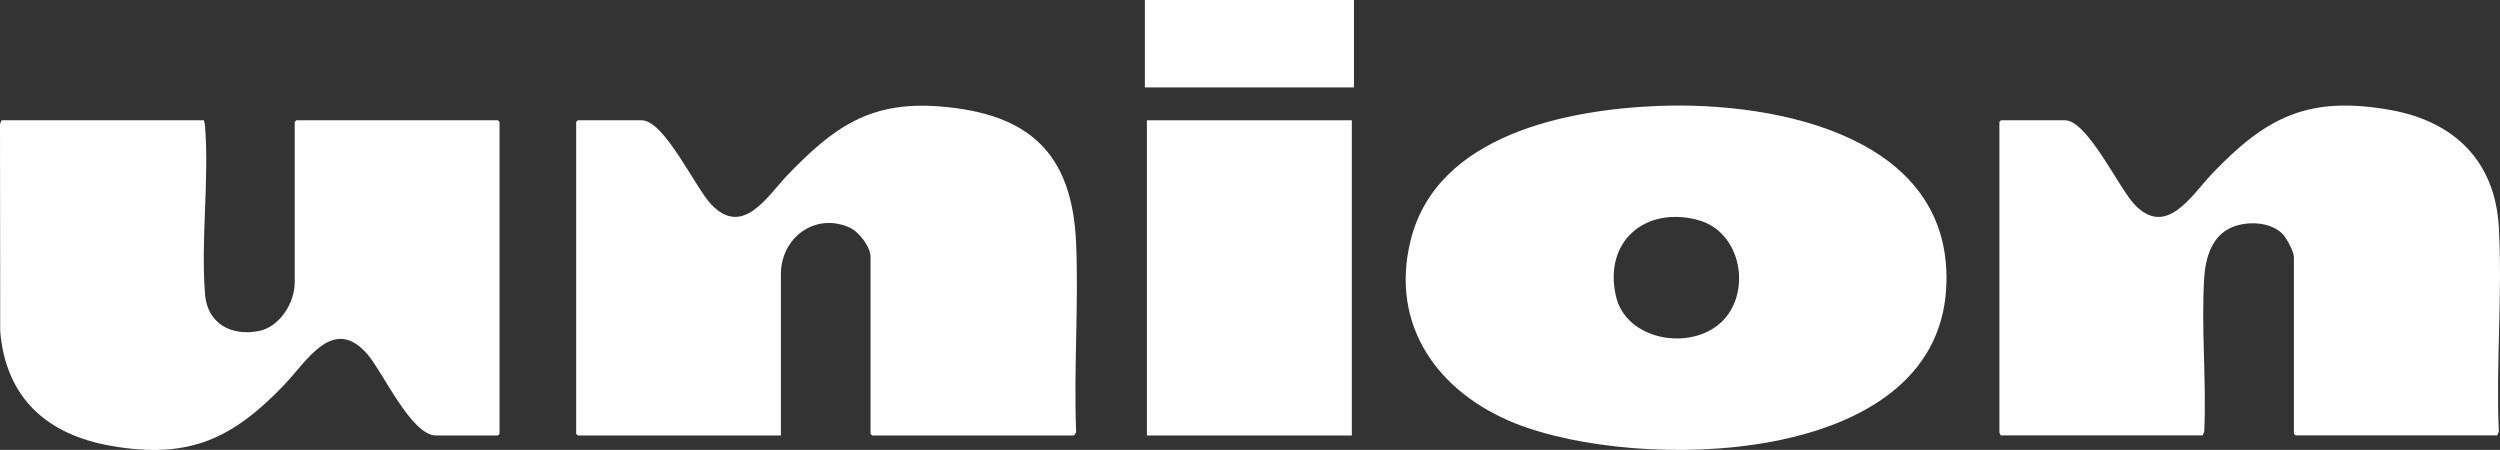
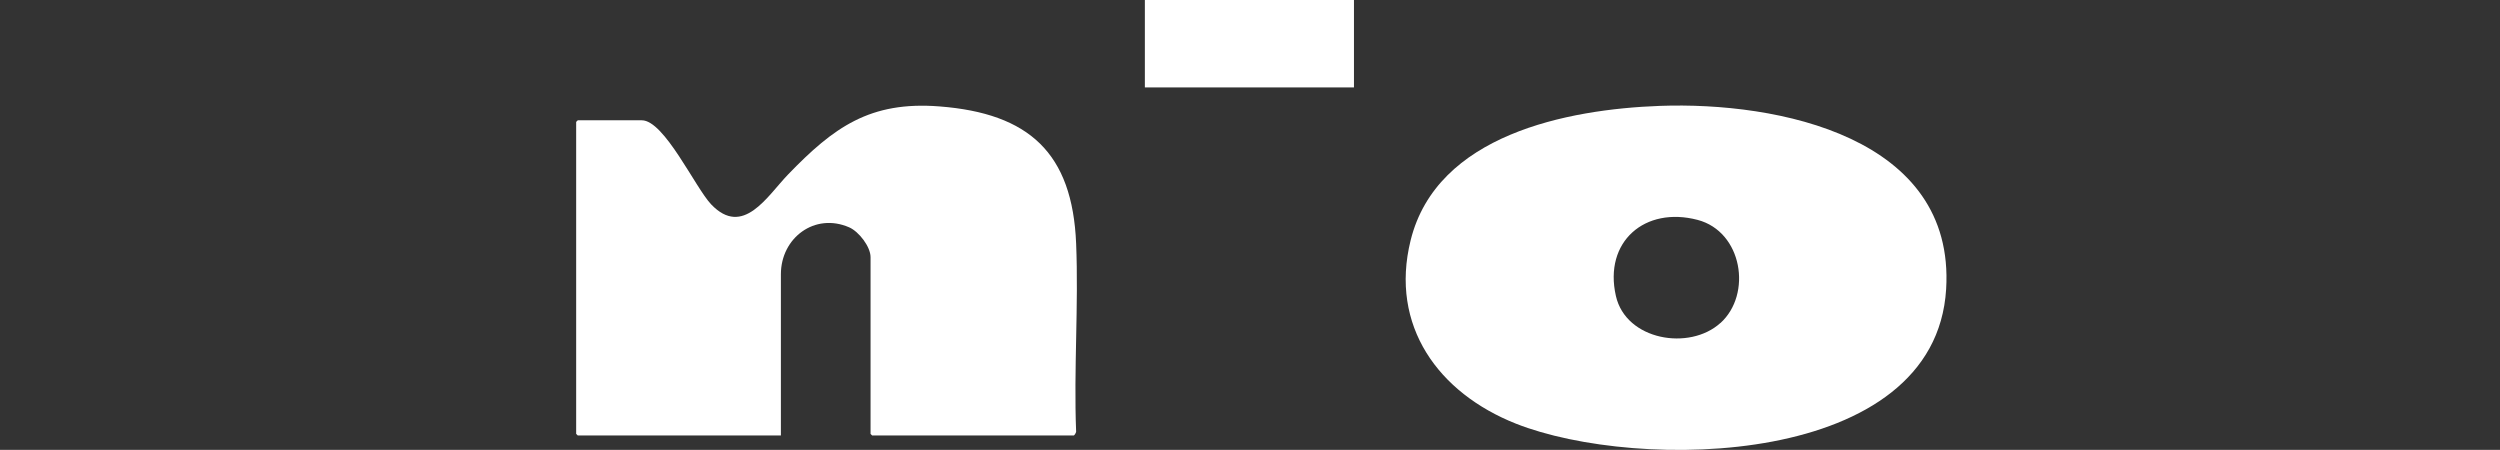
<svg xmlns="http://www.w3.org/2000/svg" id="Layer_1" version="1.1" viewBox="0 0 2342.2 421.5">
  <rect x="0" y="0" width="2342.2" height="421.5" fill="#333333" stroke="none" />
  <defs>
    <style>
      .st0 {
        fill: #fff;
      }
    </style>
  </defs>
  <g id="OcAHWi.tif">
    <g>
      <g>
        <g>
          <path class="st0" d="M1555.1,99.2c110.5-4,276.9,29,268.2,171.7-10.2,167.6-289.2,171.1-403.1,126-72.4-28.7-118.5-91.5-98.6-171.8,24.5-98.8,146.4-122.7,233.5-125.9h0ZM1611.8,302.7c30-27.1,20.6-85.7-21.4-96.7-49.2-12.9-88.1,20.3-76.5,71.3,9.4,41.5,68.9,51.6,97.9,25.3h0Z" />
-           <path class="st0" d="M1874.2,408c.3-1-1-2.2-1-2.5V114.2l1.5-1.5h60c20.9,0,50.3,63.3,65,78.8,29.8,31.6,53.4-8.4,72.5-28.5,51.1-53.7,90.8-73.5,167.1-60,59.8,10.6,98.4,47.8,101.8,109.9,3.5,62.7-2.8,128.6,0,191.6l-1.6,3.4h-188.9l-1.5-1.5v-165.6c0-5.2-7.1-18.2-11-22-11.5-11.2-32.8-11.8-47-5.9-18.6,7.7-24.8,28.4-26,46.9-3,47.1,2.2,97.3,0,144.7l-1.6,3.4h-189.4,0Z" />
        </g>
        <g>
          <path class="st0" d="M731.7,408h-190.4l-1.5-1.5V114.2l1.5-1.5h60c21.1,0,50.2,63.3,65,78.8,29.9,31.3,52.6-7.9,72-28,42.8-44.3,76.7-68.9,141.9-63.8,83.9,6.5,124.5,43.6,128,128.4,2.4,58.1-2.3,118,0,176.3,0,1-1.7,3.6-2.2,3.6h-188.9l-1.5-1.5v-165.6c0-9.8-11-24-20-27.9-32.3-14.1-64,9.9-64,43.9v151.1h0Z" />
-           <path class="st0" d="M191,112.7c.5,1.8.9,3.5,1.1,5.4,4,50.7-4.1,107.1,0,157.7,2.2,27.5,24.7,39.4,50.5,34.3,19.4-3.8,33.5-26.4,33.5-45.3V114.2l1.5-1.5h188.9l1.5,1.5v292.3l-1.5,1.5h-58c-23.2,0-49.9-59.7-64.4-76.3-31.9-36.4-56.2,6.1-77.5,28.5-48.8,51.2-90,70.3-162.6,57.5C44,407.2,5.6,373,.2,310.6l-.2-194.5,1.5-3.4s189.4,0,189.4,0Z" />
        </g>
      </g>
      <g>
-         <rect class="st0" x="1074.5" y="112.7" width="192" height="295.3" />
        <rect class="st0" x="1072.6" width="195.9" height="81.9" />
      </g>
    </g>
  </g>
</svg>